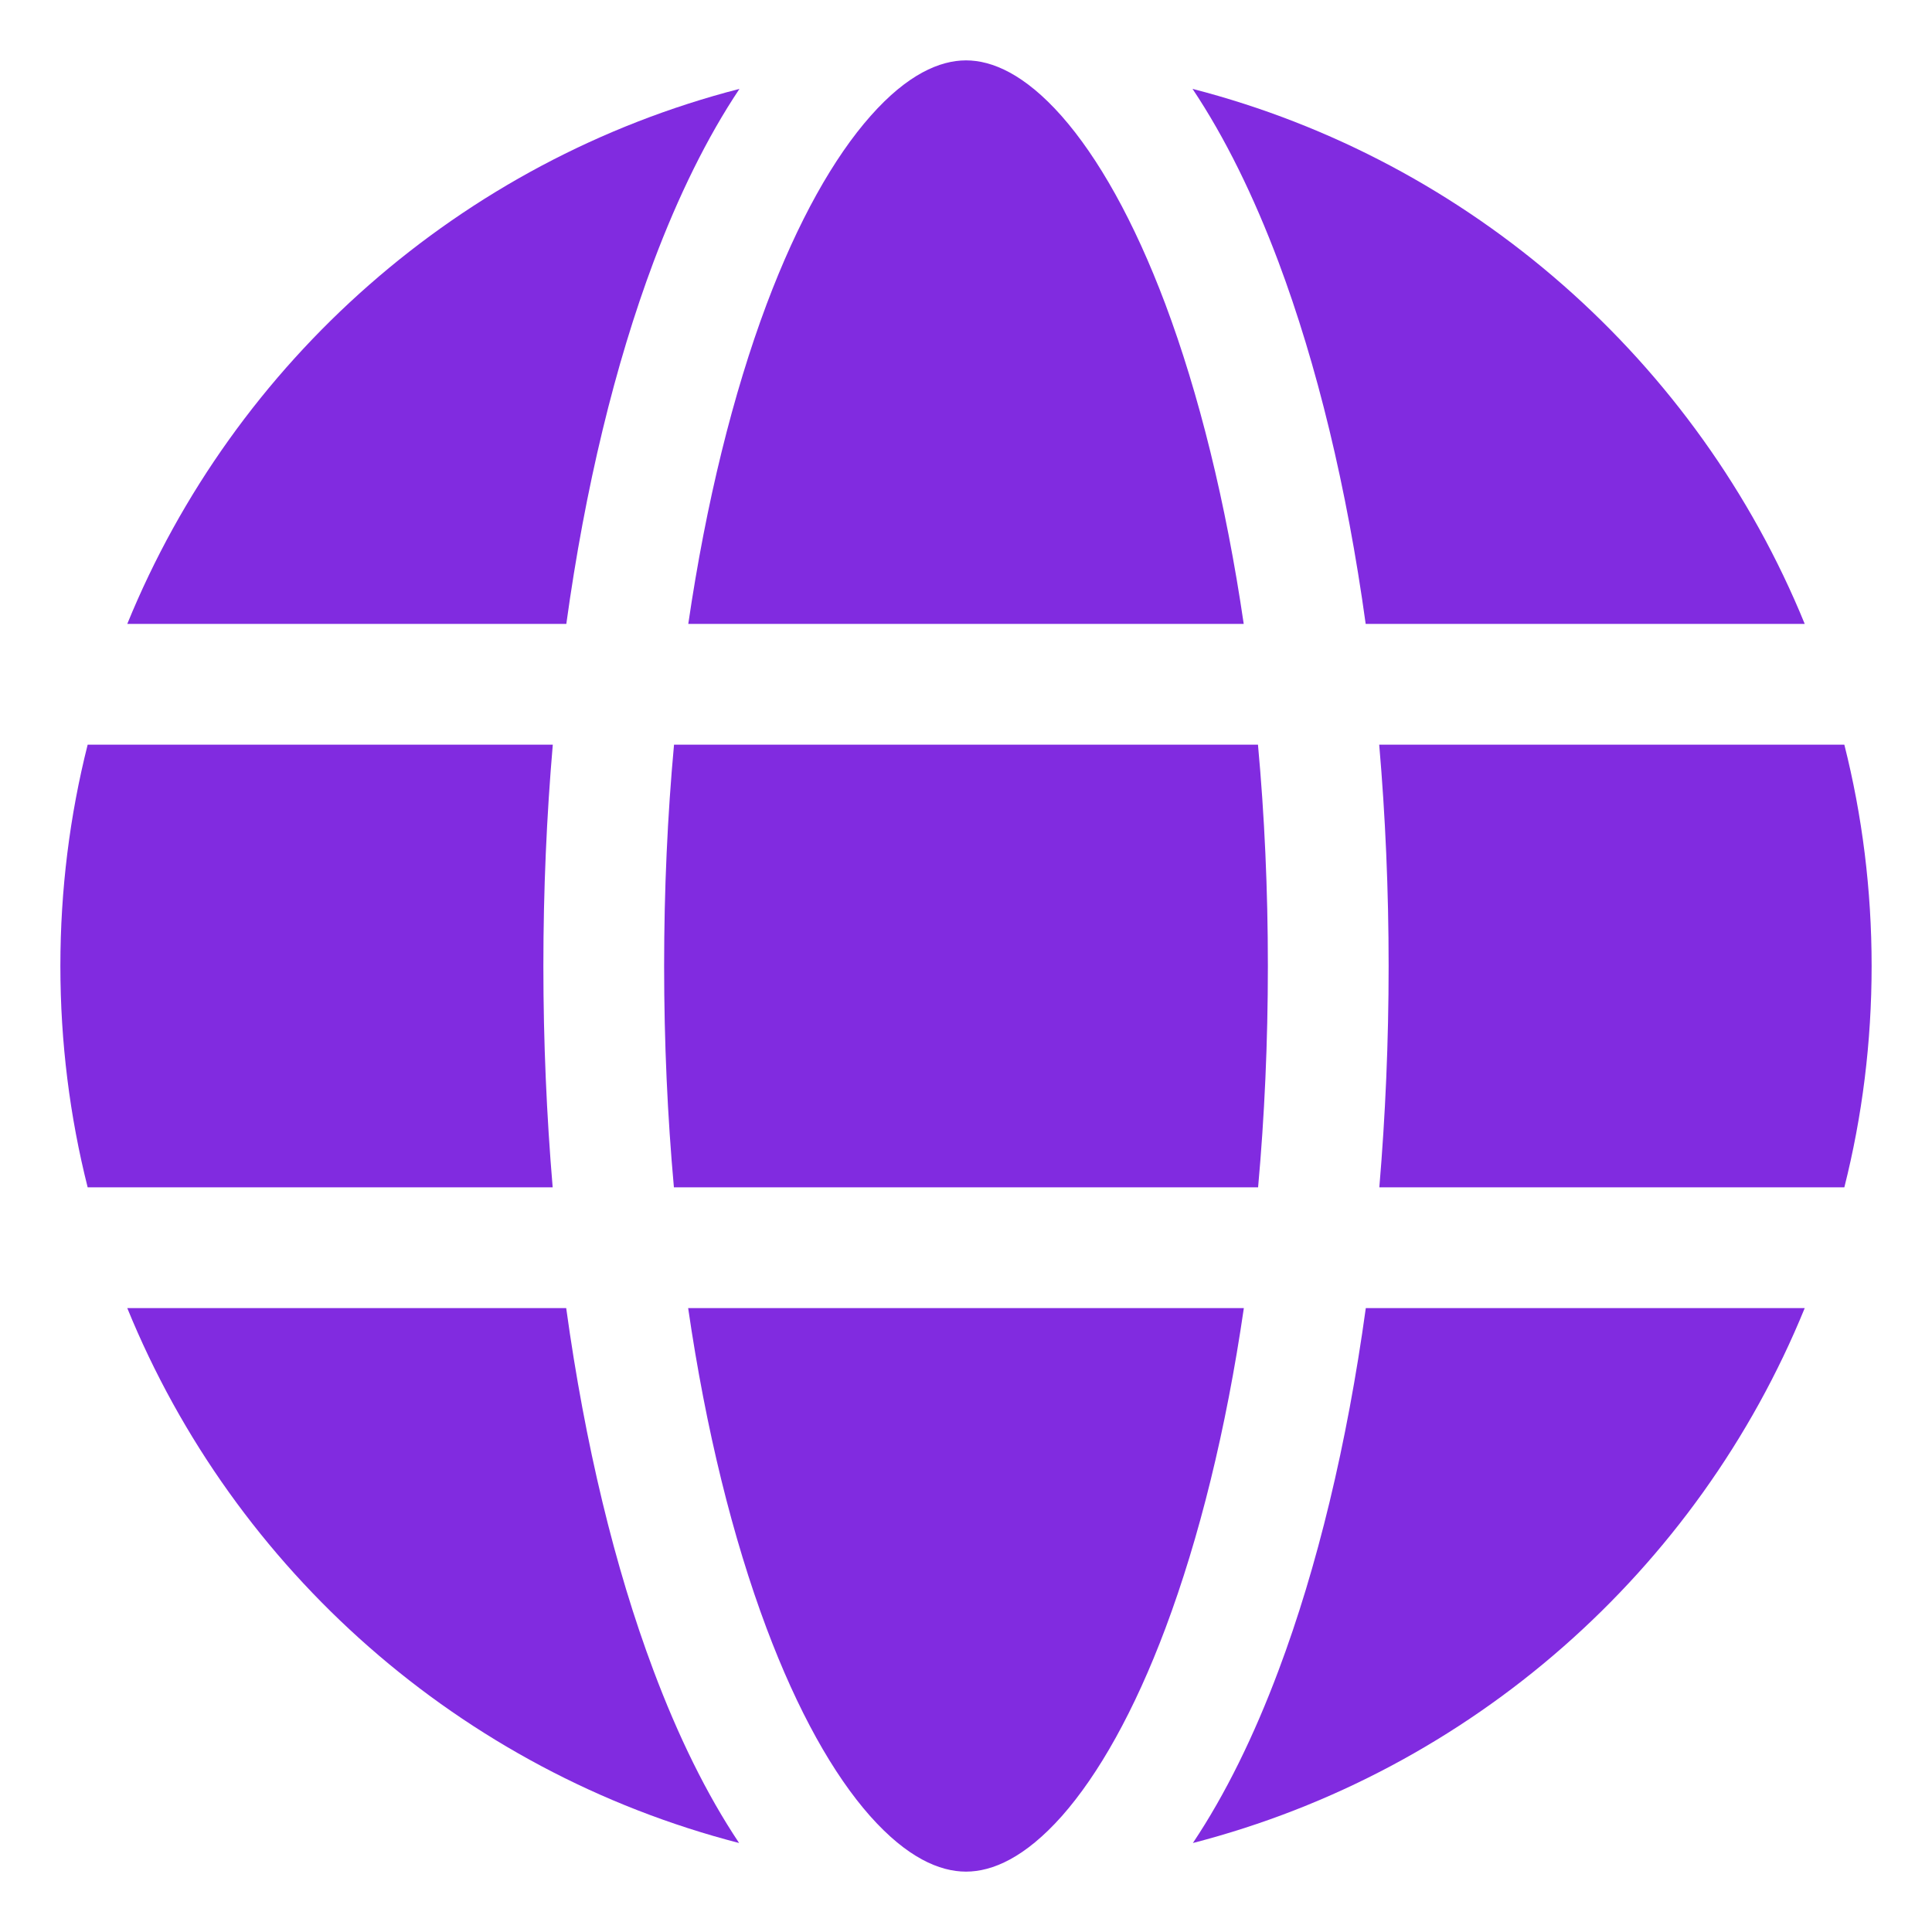
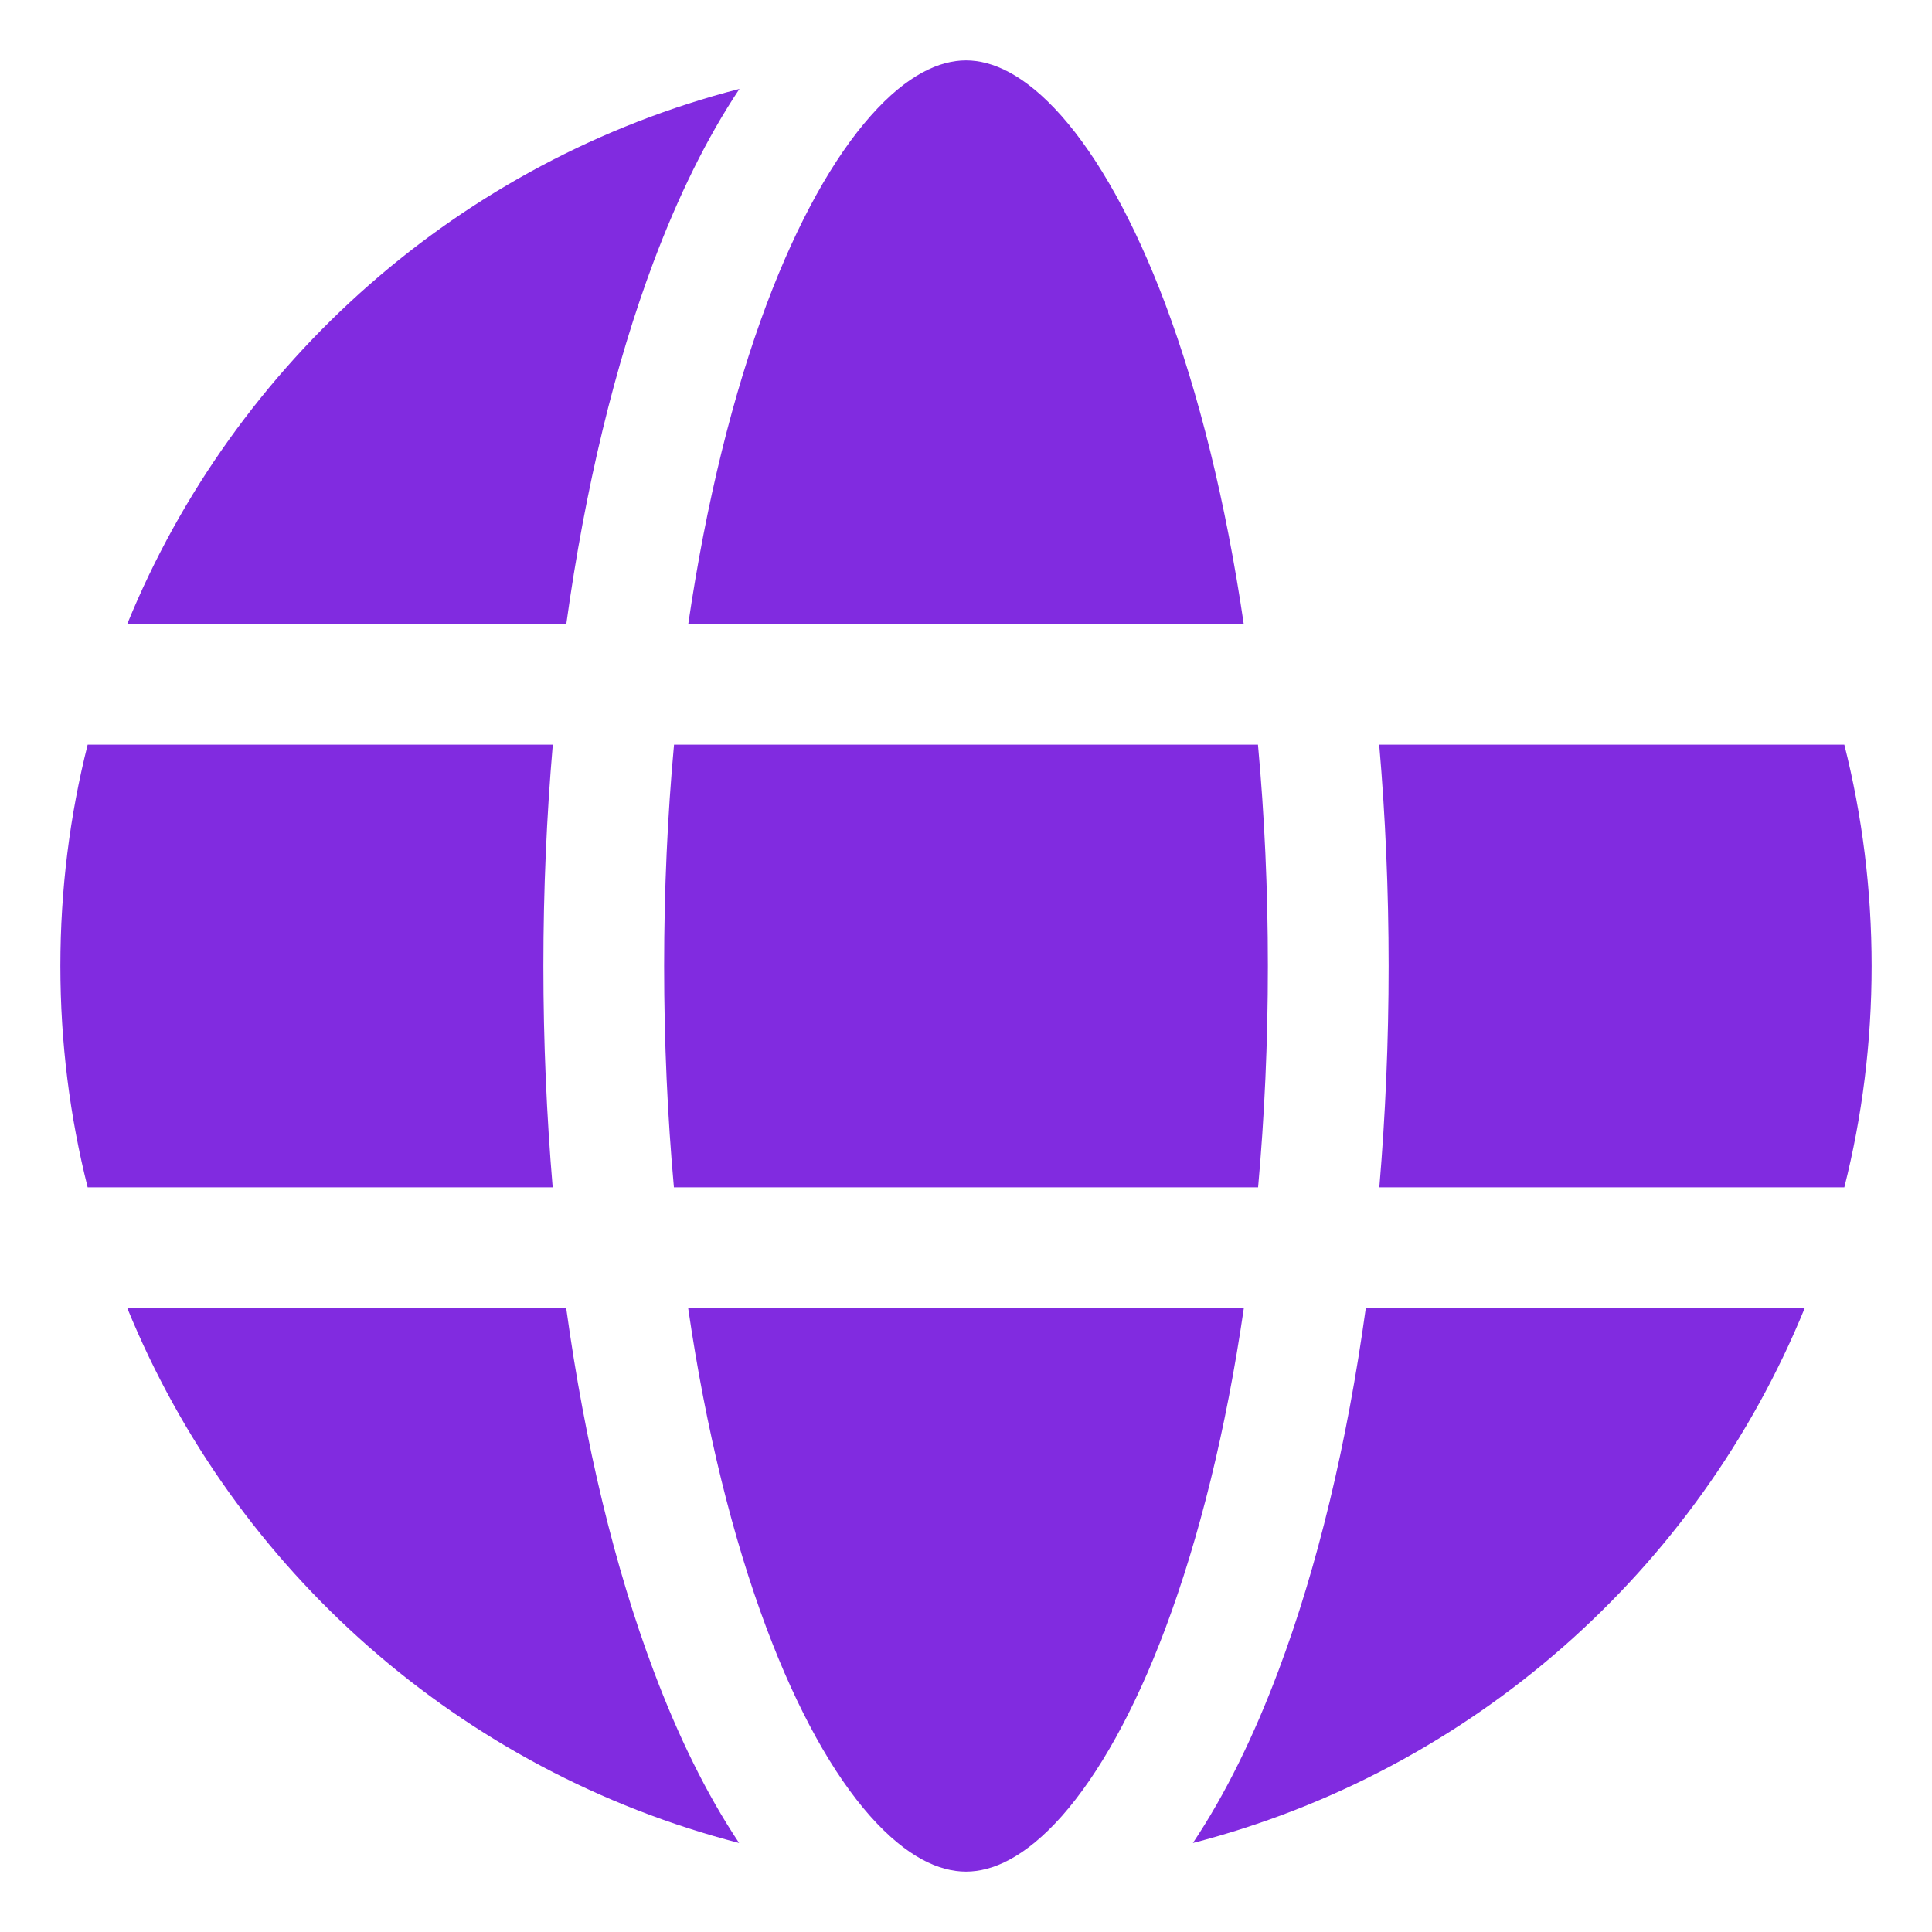
<svg xmlns="http://www.w3.org/2000/svg" width="16" height="16" viewBox="0 0 16 16" fill="none">
  <g clip-path="url(#clip0_498_8781)">
    <path d="M5.5 8C5.5 8.633 5.528 9.247 5.581 9.833H10.419C10.472 9.247 10.5 8.633 10.5 8C10.5 7.367 10.472 6.753 10.418 6.167H5.582C5.528 6.753 5.5 7.367 5.5 8Z" fill="#812BE0" />
    <path d="M4.578 6.167C4.527 6.758 4.5 7.371 4.5 8C4.5 8.629 4.527 9.242 4.577 9.833H0.726C0.578 9.247 0.5 8.632 0.5 8C0.5 7.368 0.578 6.753 0.726 6.167H4.578Z" fill="#812BE0" />
    <path d="M5.7 5.167H10.3C10.152 4.158 9.928 3.258 9.651 2.519C9.391 1.828 9.094 1.303 8.791 0.96C8.486 0.616 8.218 0.5 8 0.5C7.783 0.5 7.514 0.616 7.21 0.96C6.906 1.303 6.609 1.828 6.349 2.519C6.072 3.258 5.848 4.158 5.7 5.167Z" fill="#812BE0" />
    <path d="M11.422 6.167C11.473 6.758 11.5 7.371 11.5 8C11.5 8.629 11.473 9.242 11.423 9.833H15.274C15.422 9.247 15.5 8.632 15.5 8C15.5 7.368 15.422 6.753 15.274 6.167H11.422Z" fill="#812BE0" />
-     <path d="M14.946 5.167H11.31C11.154 4.037 10.906 3.017 10.587 2.167C10.383 1.625 10.146 1.14 9.876 0.736C12.182 1.33 14.059 2.994 14.946 5.167Z" fill="#812BE0" />
    <path d="M4.69 5.167H1.054C1.941 2.994 3.818 1.33 6.124 0.736C5.854 1.14 5.617 1.625 5.413 2.167C5.094 3.017 4.846 4.037 4.69 5.167Z" fill="#812BE0" />
    <path d="M4.689 10.833H1.054C1.94 13.005 3.816 14.668 6.121 15.263C5.851 14.859 5.614 14.374 5.411 13.832C5.092 12.983 4.845 11.963 4.689 10.833Z" fill="#812BE0" />
    <path d="M9.653 13.481C9.93 12.742 10.154 11.843 10.301 10.833H5.699C5.846 11.843 6.07 12.742 6.347 13.481C6.606 14.172 6.902 14.697 7.206 15.04C7.511 15.383 7.78 15.5 8 15.5C8.22 15.5 8.489 15.383 8.794 15.04C9.097 14.697 9.394 14.172 9.653 13.481Z" fill="#812BE0" />
    <path d="M10.589 13.832C10.908 12.983 11.155 11.963 11.311 10.833H14.946C14.06 13.005 12.184 14.668 9.879 15.263C10.149 14.859 10.386 14.374 10.589 13.832Z" fill="#812BE0" />
  </g>
  <defs>
    <clipPath id="clip0_498_8781">
      <rect width="16" height="16" fill="white" />
    </clipPath>
  </defs>
</svg>